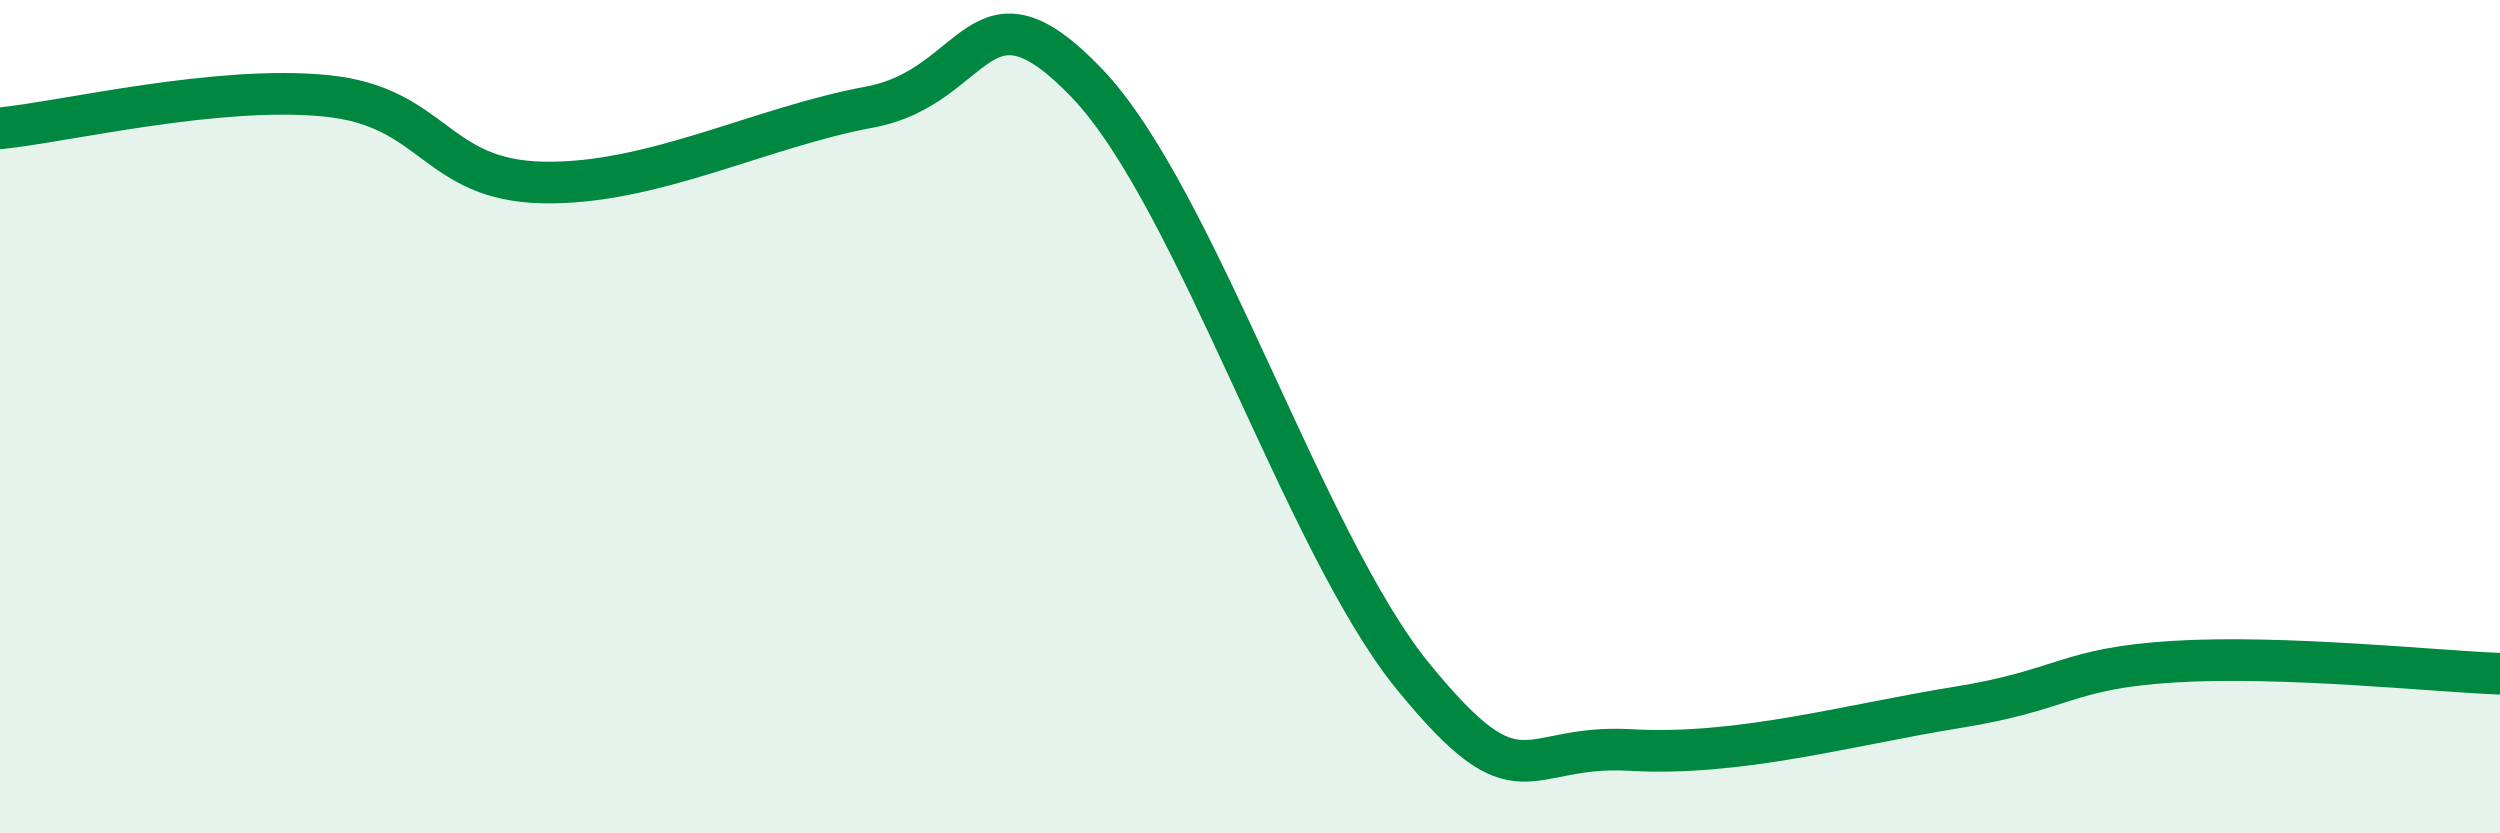
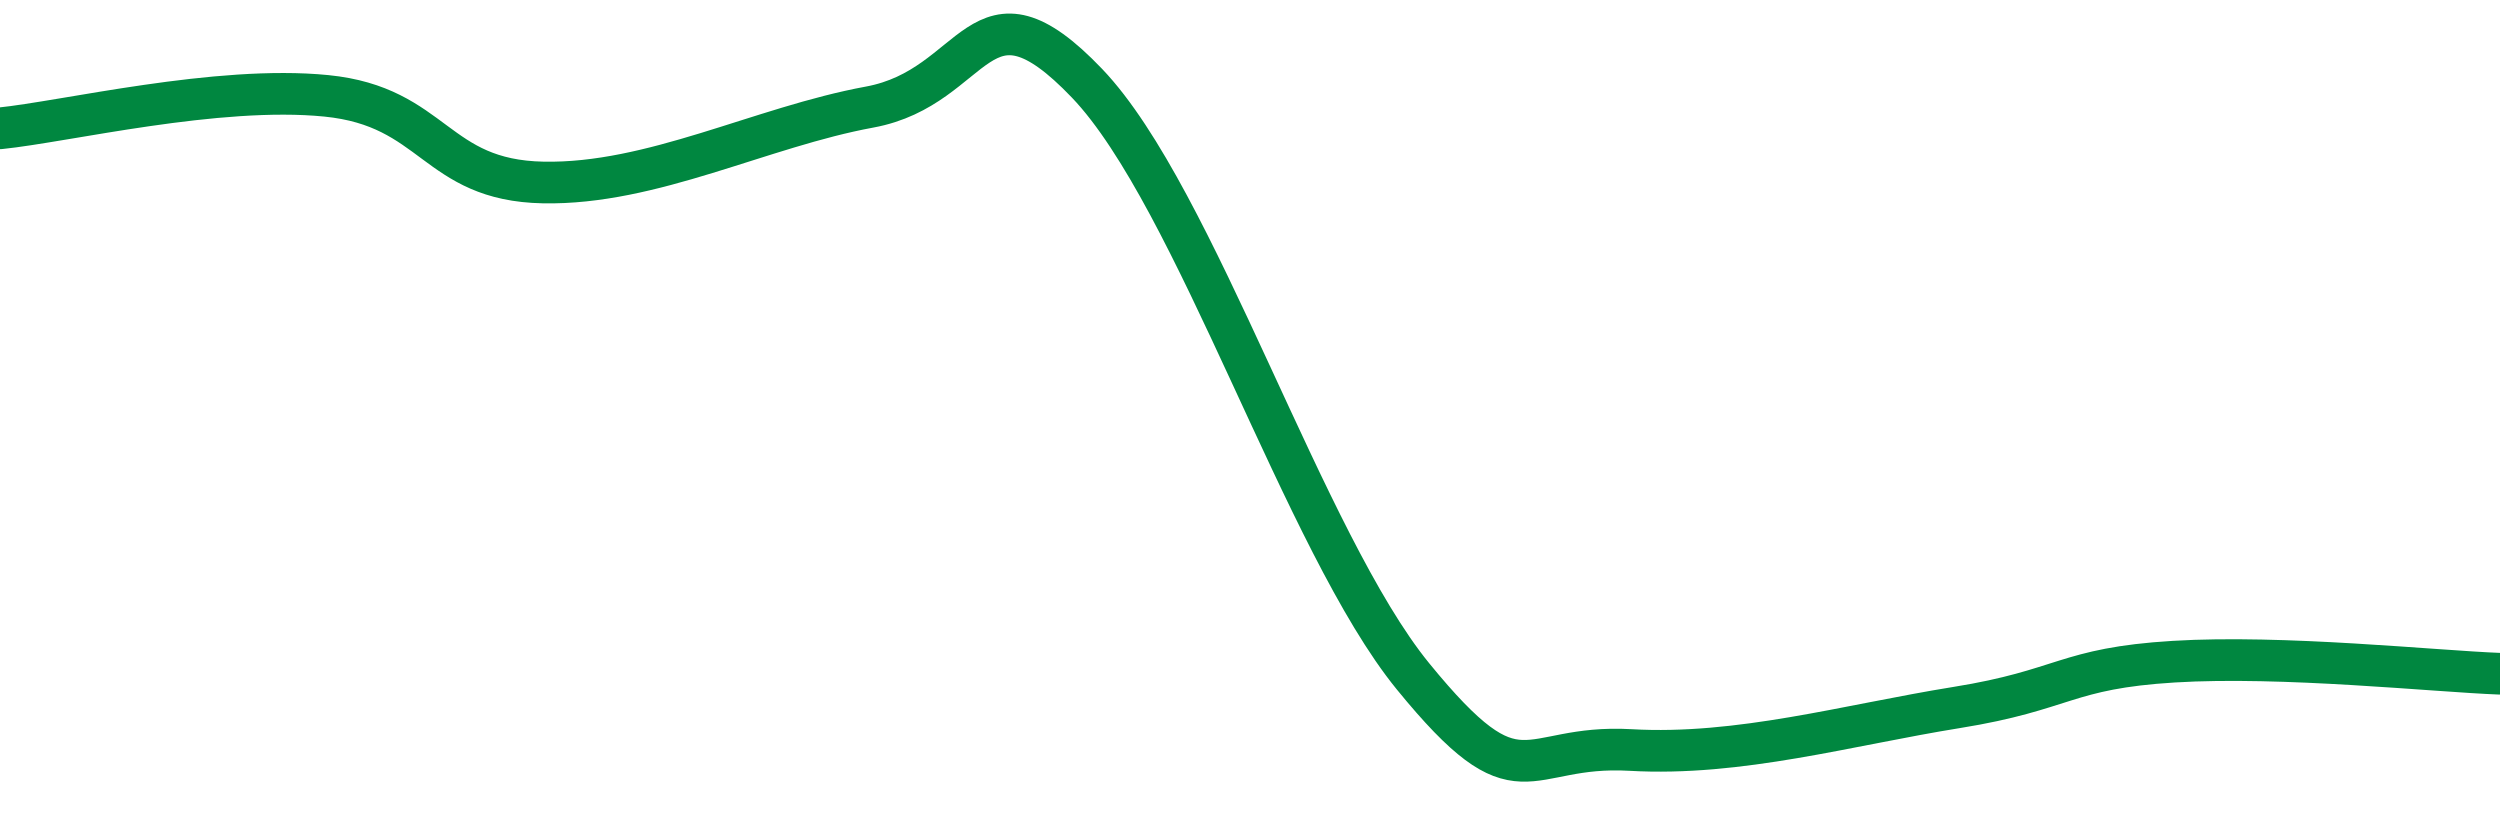
<svg xmlns="http://www.w3.org/2000/svg" width="60" height="20" viewBox="0 0 60 20">
-   <path d="M 0,3.08 C 1.57,2.92 5.22,2.04 7.83,2.3 C 10.44,2.56 10.43,4.33 13.04,4.38 C 15.65,4.43 18.26,3.05 20.87,2.57 C 23.48,2.09 23.48,-0.73 26.09,2 C 28.7,4.73 31.3,13.03 33.91,16.23 C 36.52,19.43 36.52,17.85 39.13,18 C 41.74,18.15 44.35,17.4 46.96,16.98 C 49.57,16.56 49.56,16.04 52.17,15.88 C 54.78,15.72 58.43,16.11 60,16.17L60 20L0 20Z" fill="#008740" opacity="0.1" stroke-linecap="round" stroke-linejoin="round" />
  <path d="M 0,3.08 C 1.57,2.92 5.22,2.04 7.83,2.3 C 10.44,2.56 10.43,4.33 13.04,4.38 C 15.65,4.43 18.26,3.05 20.87,2.57 C 23.48,2.09 23.48,-0.73 26.09,2 C 28.7,4.73 31.3,13.03 33.91,16.23 C 36.52,19.43 36.52,17.85 39.13,18 C 41.74,18.15 44.35,17.4 46.96,16.98 C 49.57,16.56 49.56,16.04 52.17,15.88 C 54.78,15.72 58.43,16.11 60,16.17" stroke="#008740" stroke-width="1" fill="none" stroke-linecap="round" stroke-linejoin="round" />
</svg>